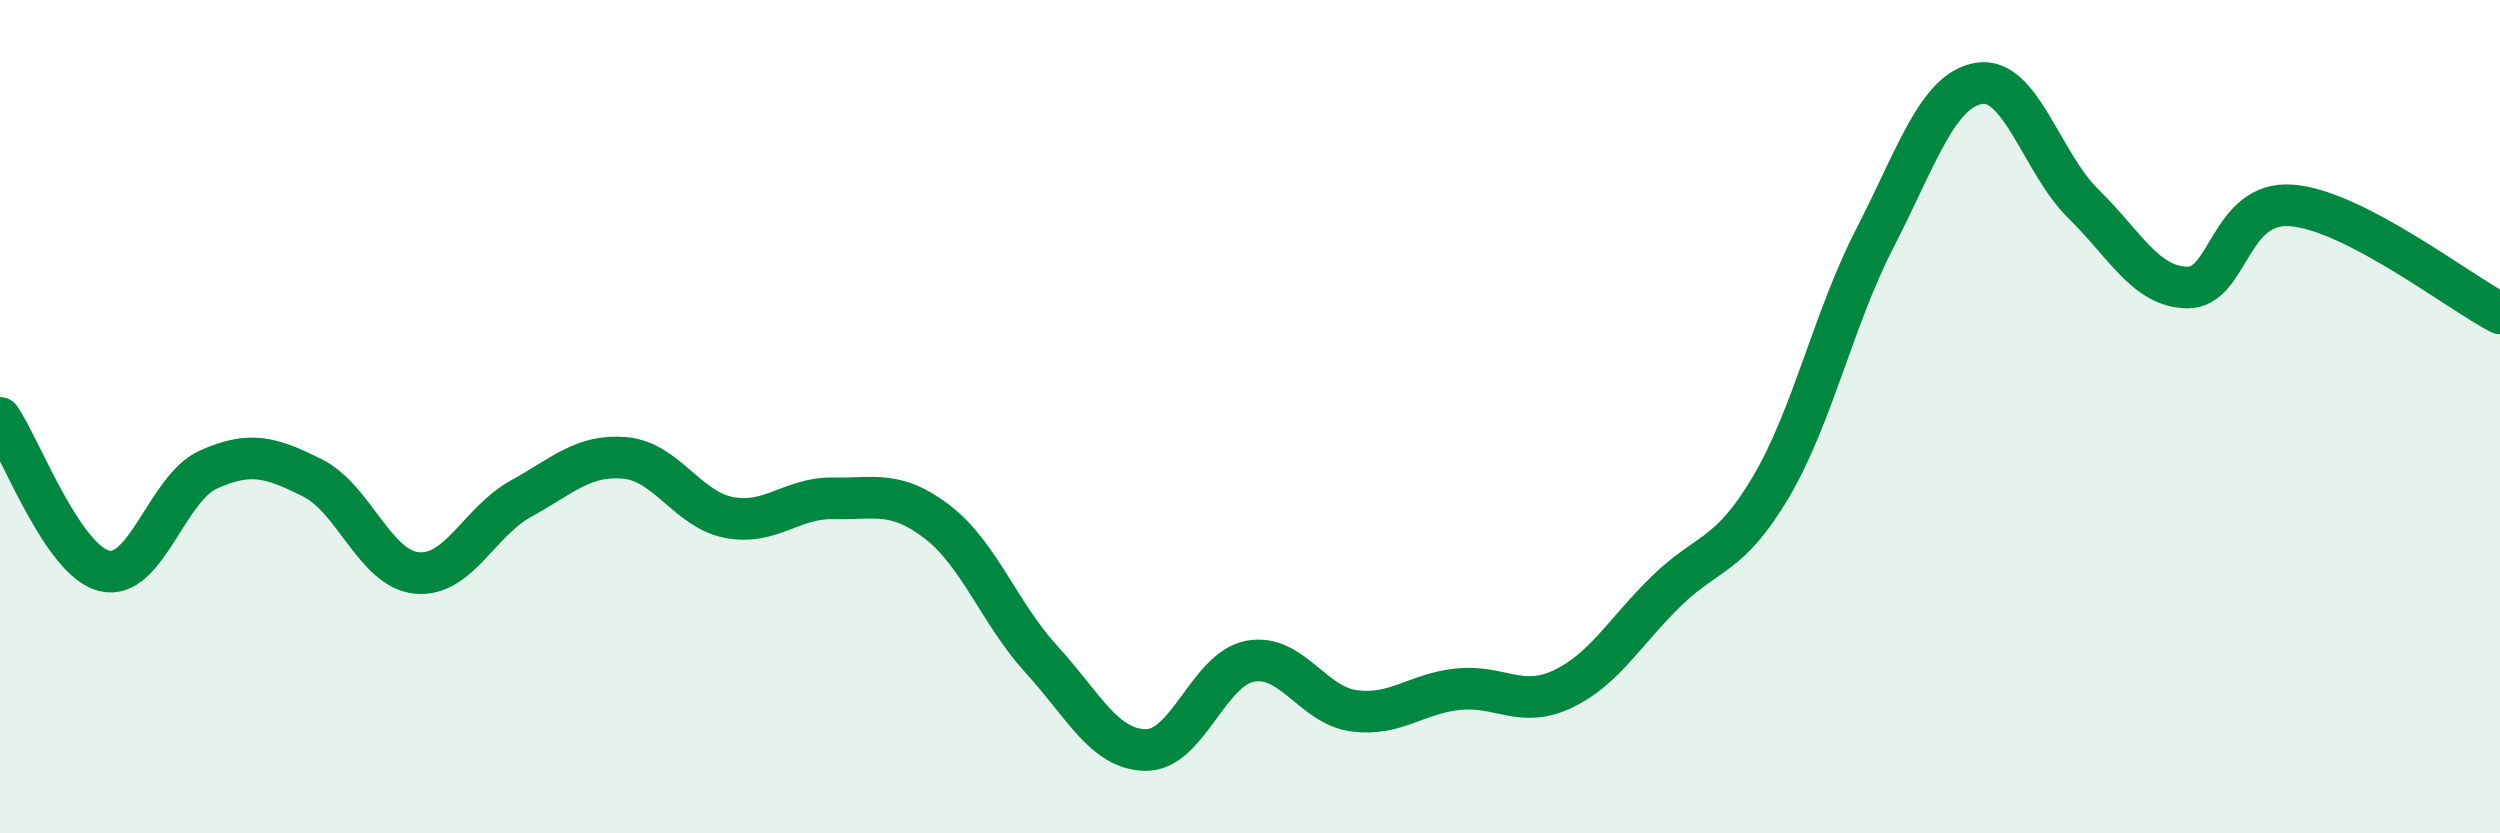
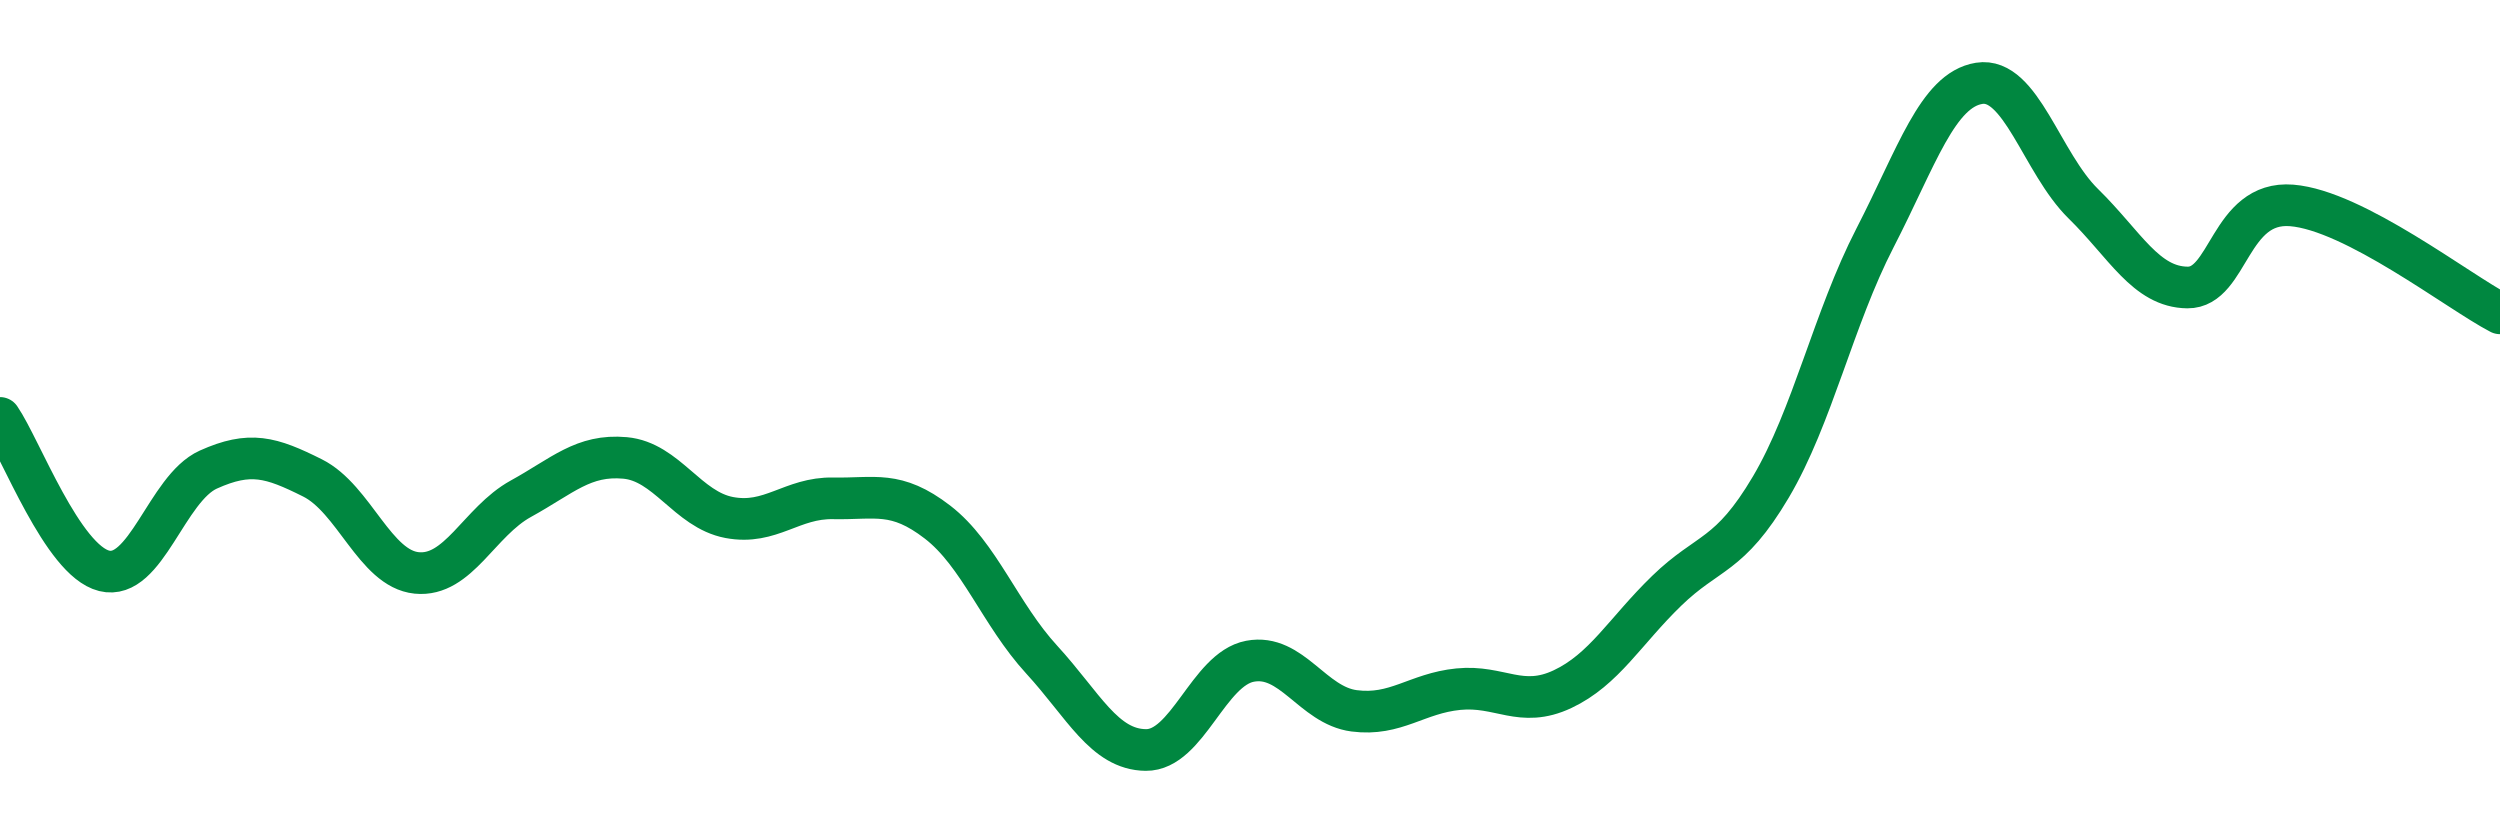
<svg xmlns="http://www.w3.org/2000/svg" width="60" height="20" viewBox="0 0 60 20">
-   <path d="M 0,10.03 C 0.5,10.76 1.5,13.45 2.5,13.7 C 3.5,13.95 4,11.72 5,11.27 C 6,10.82 6.5,10.97 7.5,11.47 C 8.5,11.97 9,13.65 10,13.75 C 11,13.85 11.5,12.52 12.5,11.97 C 13.5,11.42 14,10.9 15,10.99 C 16,11.08 16.5,12.23 17.5,12.42 C 18.5,12.61 19,11.94 20,11.96 C 21,11.98 21.5,11.76 22.5,12.53 C 23.5,13.3 24,14.74 25,15.83 C 26,16.92 26.5,17.99 27.5,18 C 28.5,18.01 29,16.06 30,15.87 C 31,15.68 31.5,16.93 32.5,17.06 C 33.5,17.19 34,16.64 35,16.54 C 36,16.44 36.5,17.01 37.5,16.54 C 38.5,16.07 39,15.15 40,14.18 C 41,13.21 41.5,13.38 42.5,11.69 C 43.5,10 44,7.65 45,5.71 C 46,3.77 46.5,2.16 47.5,2 C 48.5,1.84 49,3.91 50,4.89 C 51,5.87 51.5,6.89 52.5,6.9 C 53.5,6.91 53.5,4.81 55,4.93 C 56.5,5.05 59,7 60,7.52L60 20L0 20Z" fill="#008740" opacity="0.1" stroke-linecap="round" stroke-linejoin="round" />
  <path d="M 0,10.03 C 0.5,10.76 1.5,13.45 2.5,13.7 C 3.5,13.95 4,11.72 5,11.27 C 6,10.82 6.5,10.97 7.5,11.47 C 8.5,11.97 9,13.65 10,13.75 C 11,13.85 11.5,12.52 12.5,11.97 C 13.5,11.42 14,10.9 15,10.99 C 16,11.08 16.5,12.23 17.5,12.42 C 18.5,12.61 19,11.94 20,11.96 C 21,11.98 21.5,11.76 22.5,12.53 C 23.5,13.3 24,14.74 25,15.83 C 26,16.92 26.5,17.99 27.5,18 C 28.5,18.01 29,16.06 30,15.87 C 31,15.68 31.5,16.93 32.5,17.06 C 33.5,17.19 34,16.64 35,16.54 C 36,16.44 36.5,17.01 37.5,16.54 C 38.5,16.07 39,15.15 40,14.18 C 41,13.21 41.5,13.38 42.5,11.69 C 43.5,10 44,7.65 45,5.71 C 46,3.77 46.5,2.16 47.5,2 C 48.5,1.84 49,3.91 50,4.89 C 51,5.87 51.5,6.89 52.5,6.9 C 53.5,6.91 53.5,4.81 55,4.93 C 56.5,5.05 59,7 60,7.52" stroke="#008740" stroke-width="1" fill="none" stroke-linecap="round" stroke-linejoin="round" />
</svg>